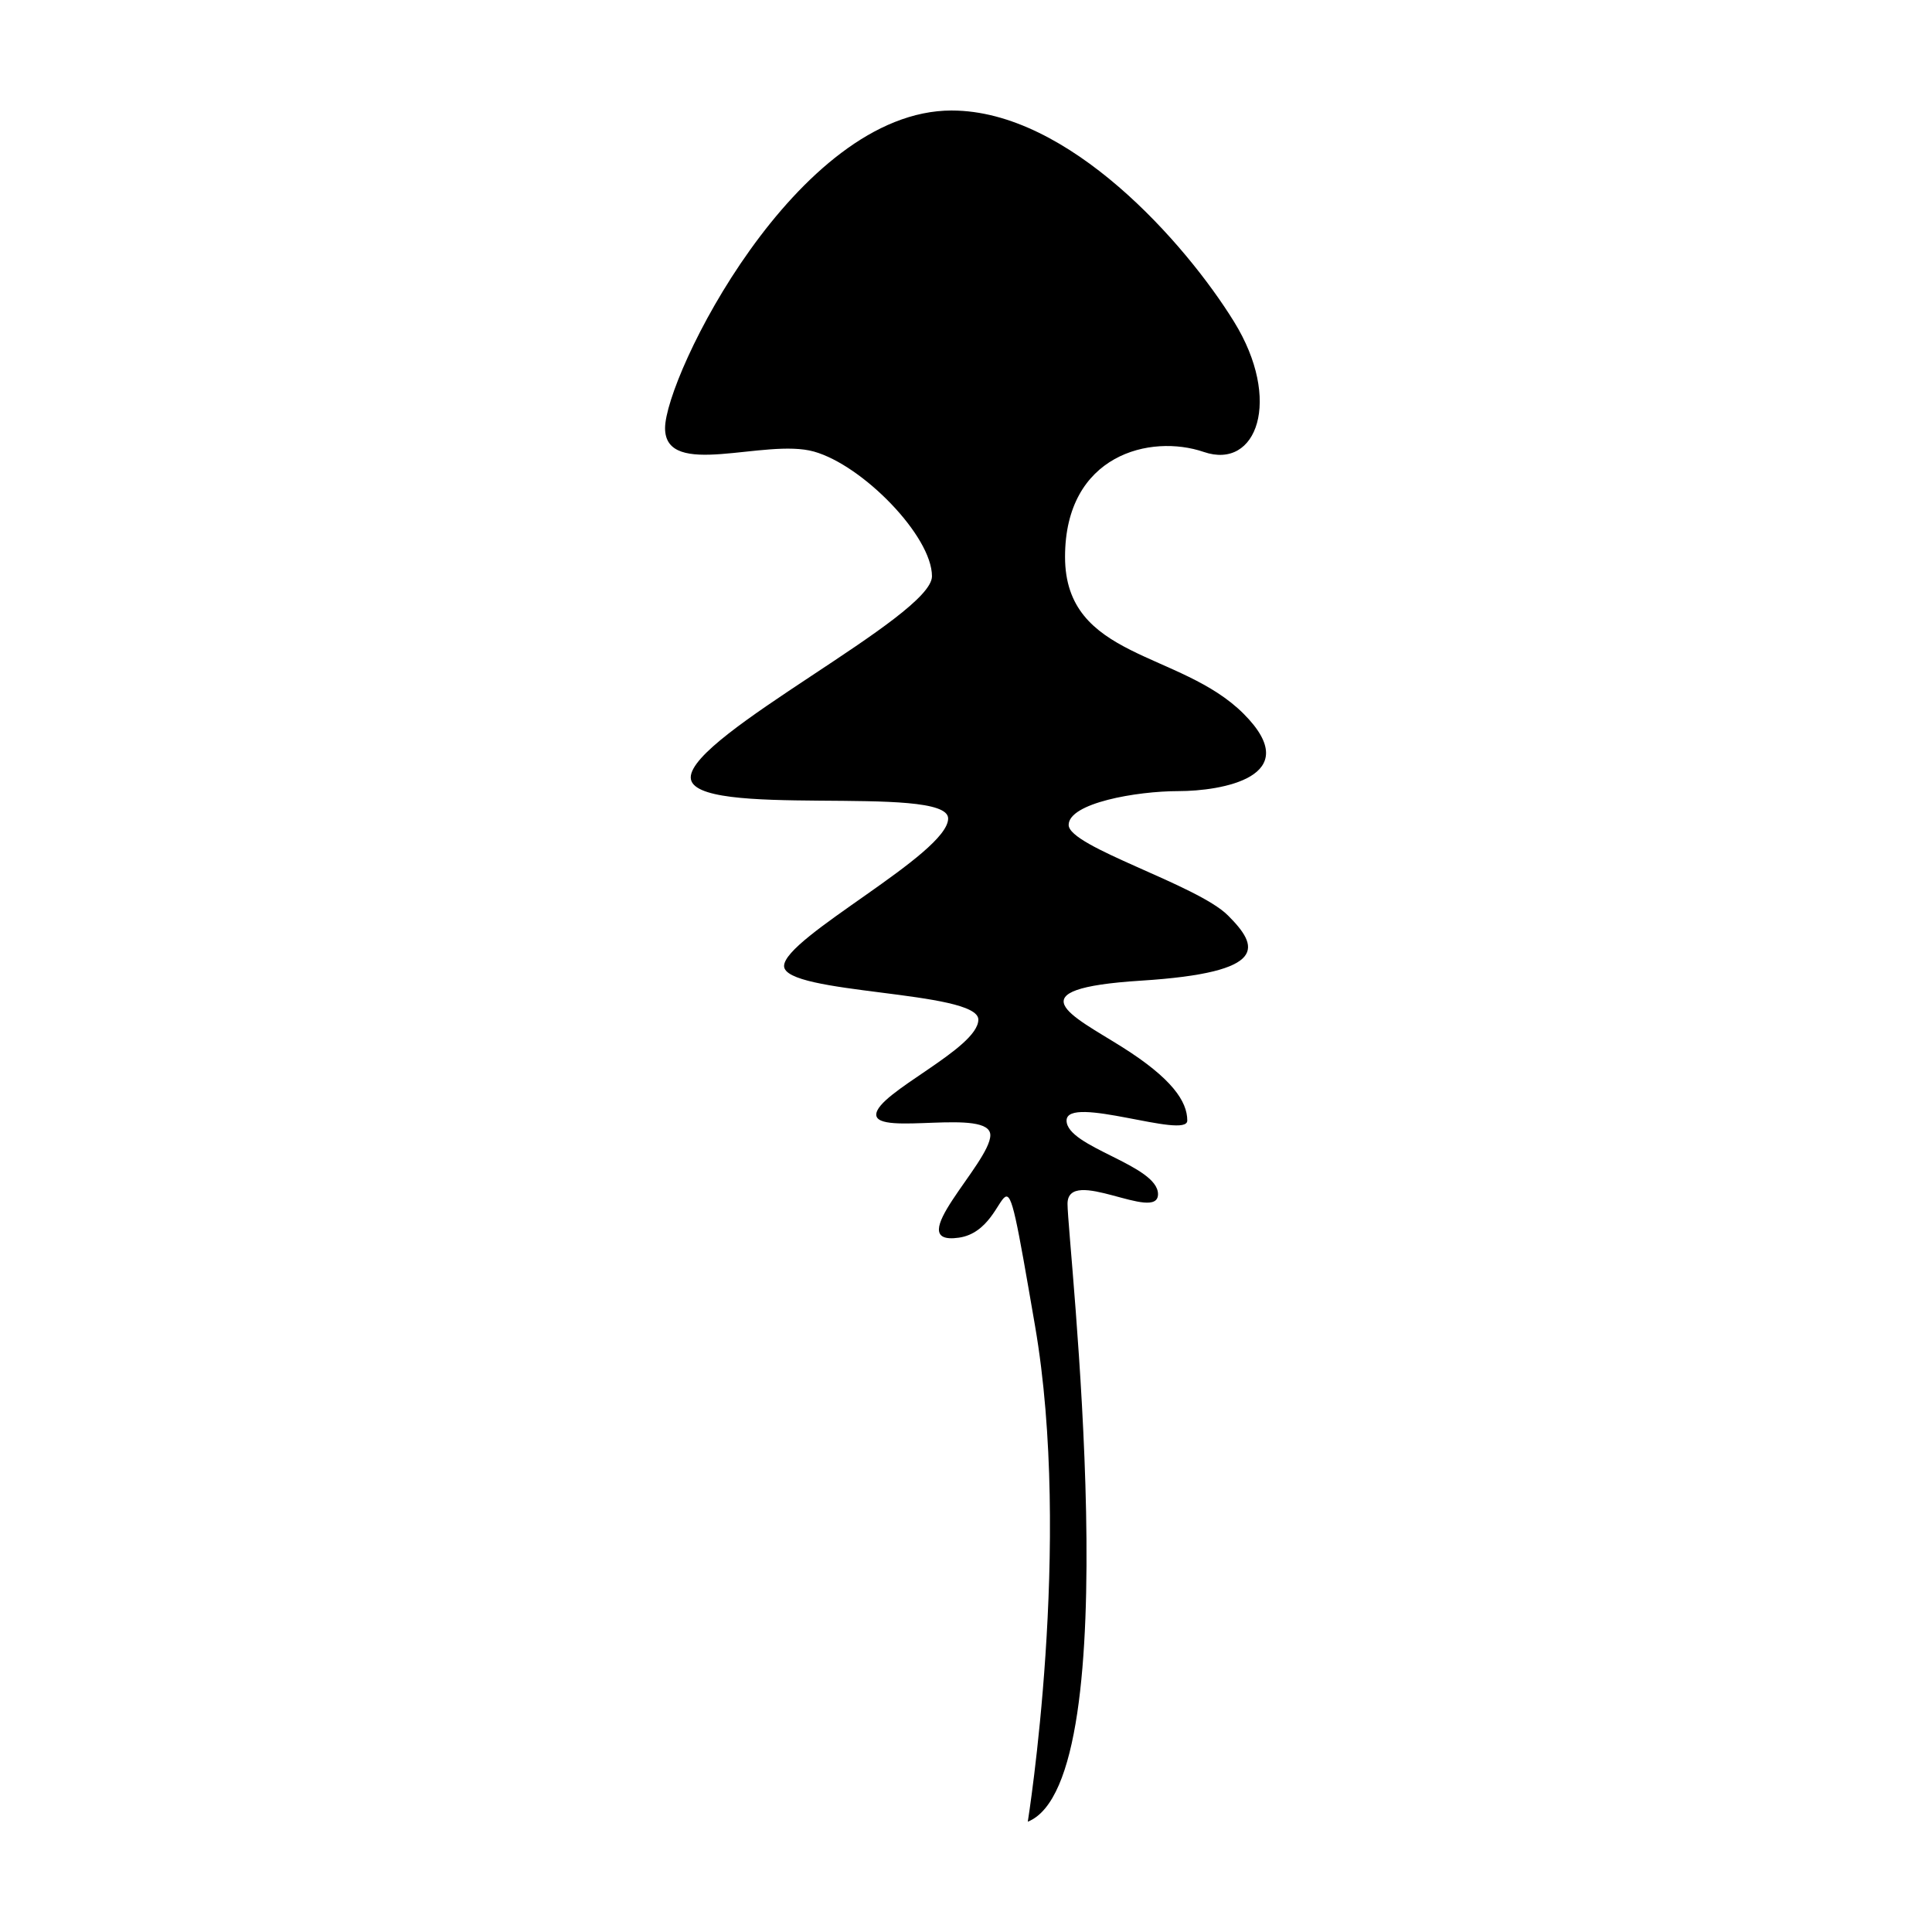
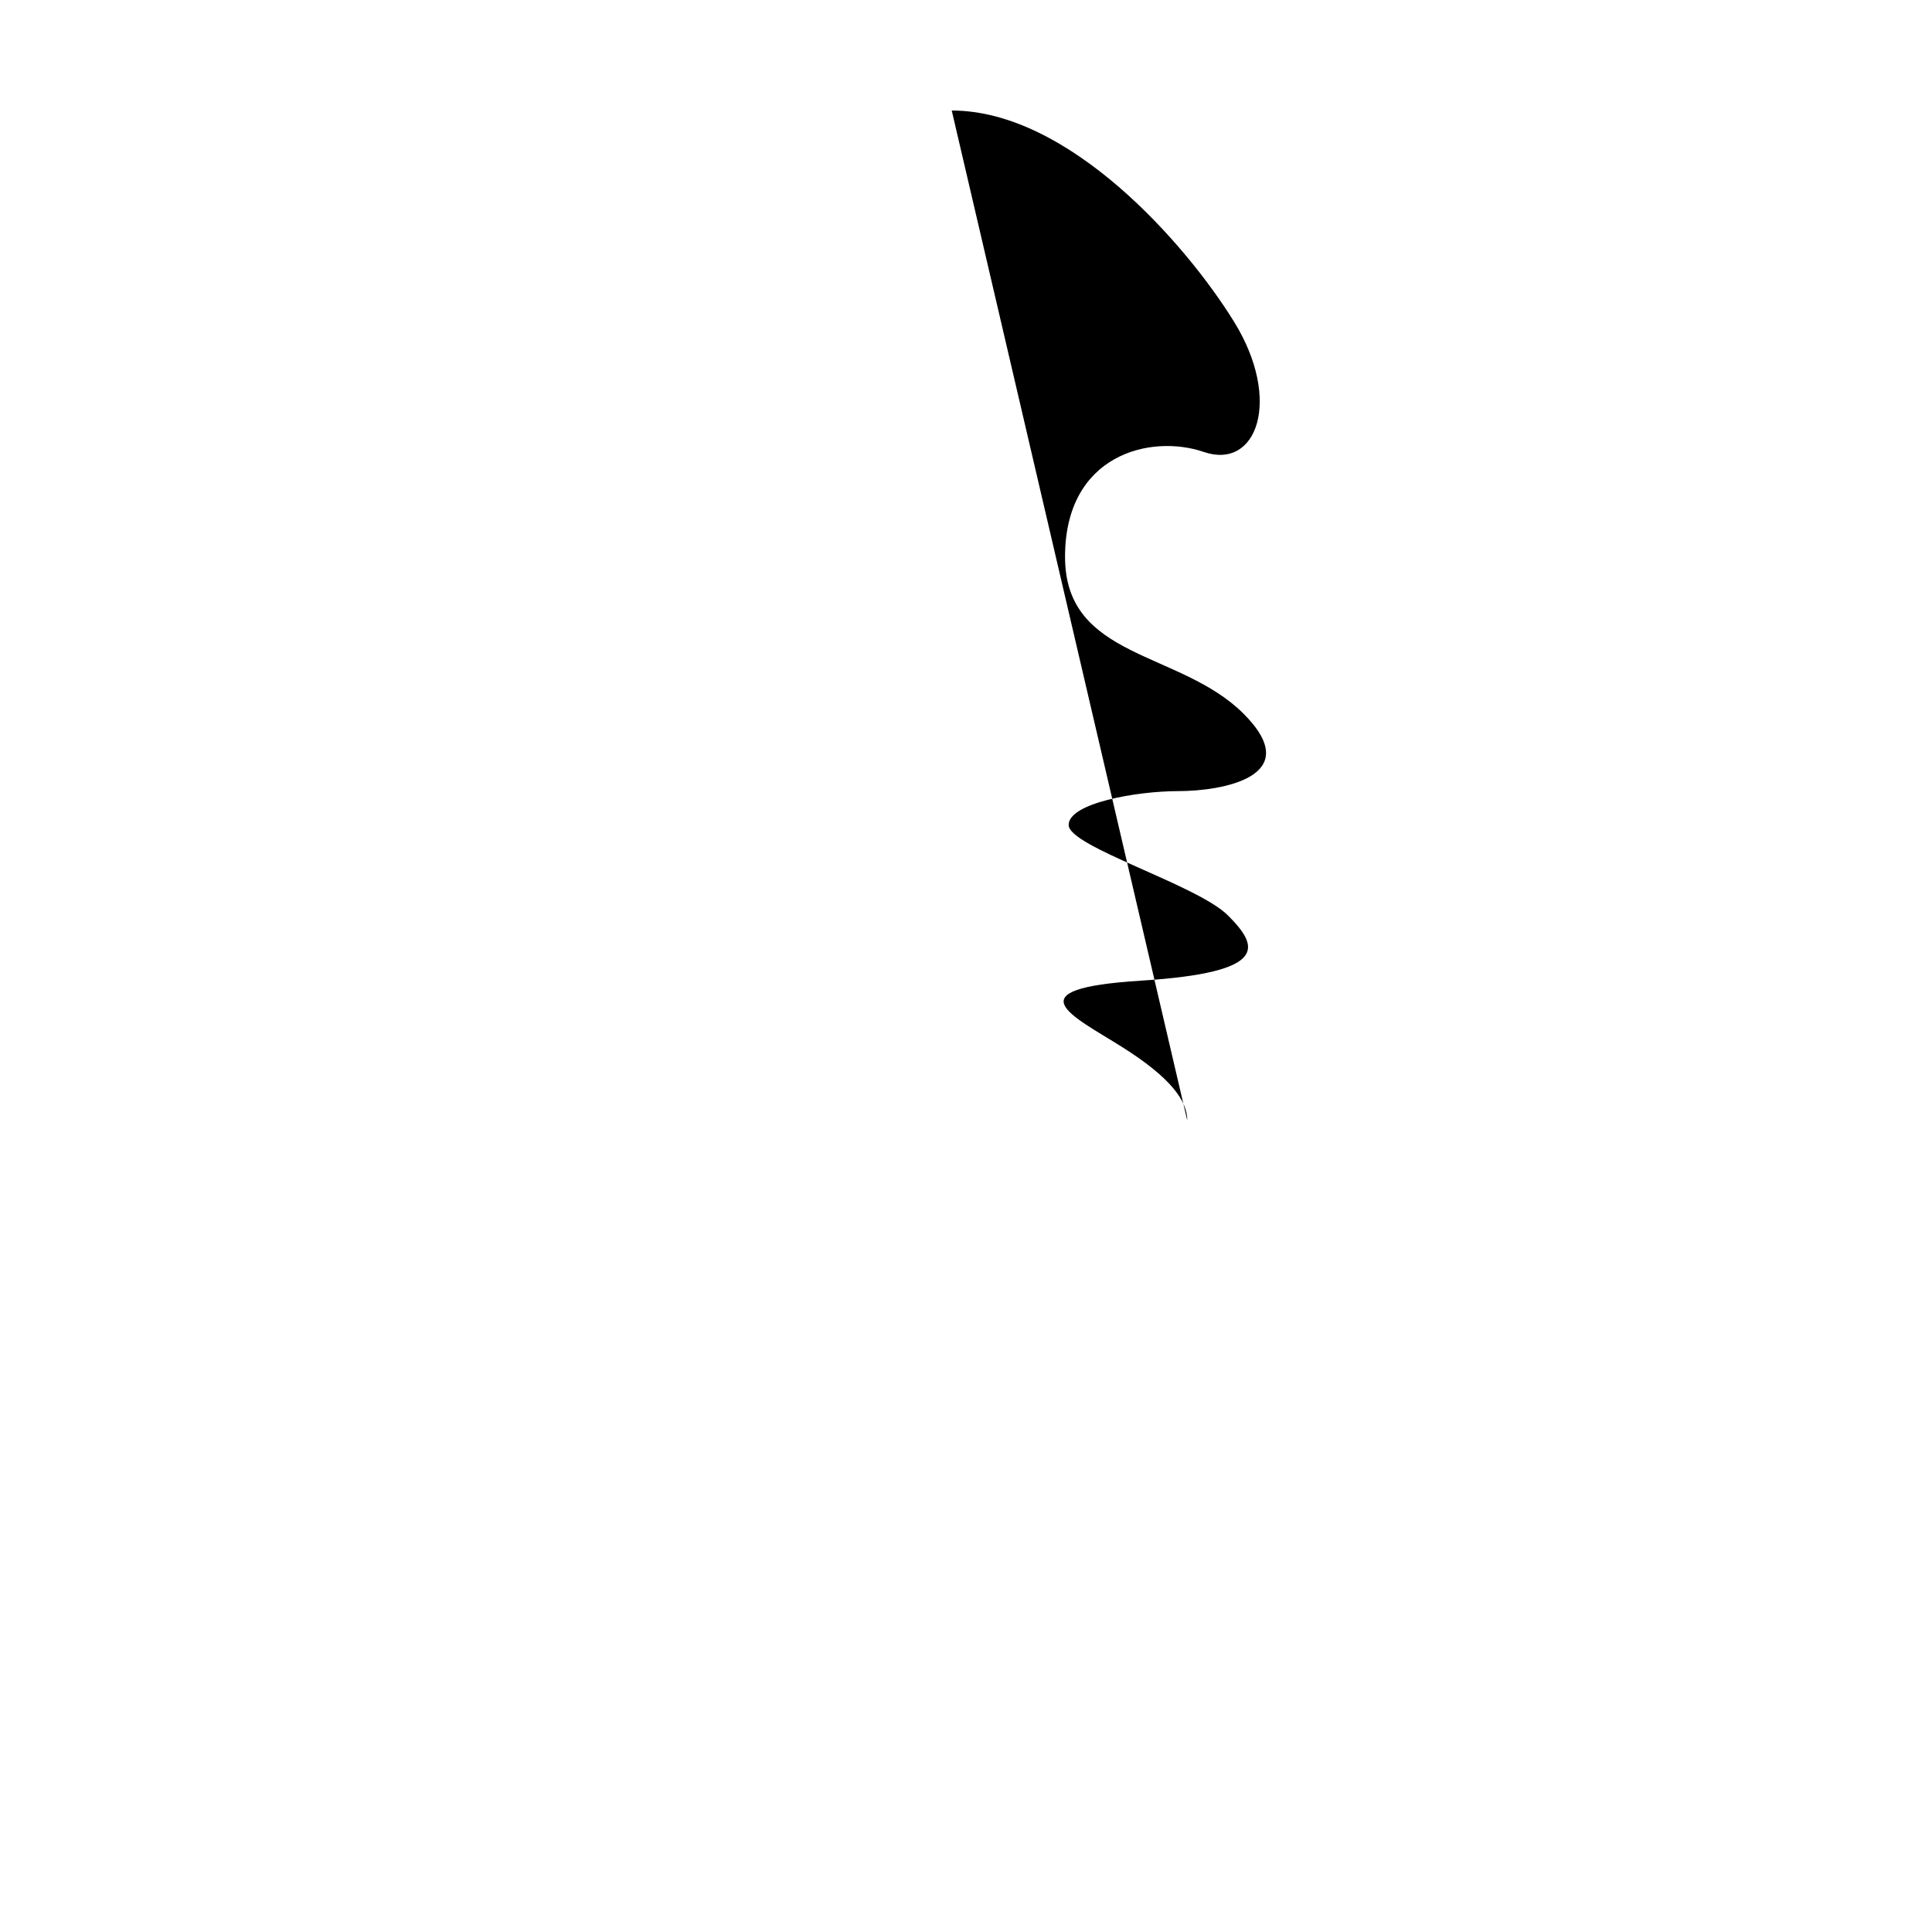
<svg xmlns="http://www.w3.org/2000/svg" fill="#000000" width="800px" height="800px" version="1.1" viewBox="144 144 512 512">
-   <path d="m396.22 173.29c31.035 0 62.02 35.266 74.816 55.973 12.797 20.707 6.098 39.348-8.012 34.512-14.105-4.836-36.777 0.656-36.777 27.809 0 27.156 30.531 24.789 47.309 41.562 16.777 16.777-6.047 20.508-17.23 20.508-11.184 0-29.121 3.176-29.121 8.969 0 5.793 34.059 15.82 42.219 23.98s11.184 15.113-23.023 17.281c-34.207 2.168-18.238 9.27-5.039 17.582s17.281 14.41 17.281 19.496c0 5.09-31.992-7.055-31.992 0 0 7.055 24.234 11.789 24.234 19.5 0 7.707-23.98-7.656-23.98 2.57 0 10.227 16.625 152.86-10.531 163.74 0 0 11.84-73.859 1.914-131.45-9.926-57.586-4.484-25.594-20.152-23.328-15.668 2.266 8.312-19.852 8.312-27.156 0-7.305-30.23 0.301-30.23-5.441 0-5.742 27.055-17.48 27.055-25.191 0.004-7.707-51.484-6.648-51.484-14.203 0-7.559 43.48-29.727 43.48-39.094 0-9.371-68.215 0.402-68.215-10.883-0.004-11.289 63.93-42.676 63.93-53.305 0-10.633-18.34-29.422-31.285-33.051-12.949-3.629-39.449 7.457-39.449-6.195 0-13.656 34.711-84.188 75.973-84.188z" />
+   <path d="m396.22 173.29c31.035 0 62.02 35.266 74.816 55.973 12.797 20.707 6.098 39.348-8.012 34.512-14.105-4.836-36.777 0.656-36.777 27.809 0 27.156 30.531 24.789 47.309 41.562 16.777 16.777-6.047 20.508-17.23 20.508-11.184 0-29.121 3.176-29.121 8.969 0 5.793 34.059 15.82 42.219 23.98s11.184 15.113-23.023 17.281c-34.207 2.168-18.238 9.27-5.039 17.582s17.281 14.41 17.281 19.496z" />
</svg>